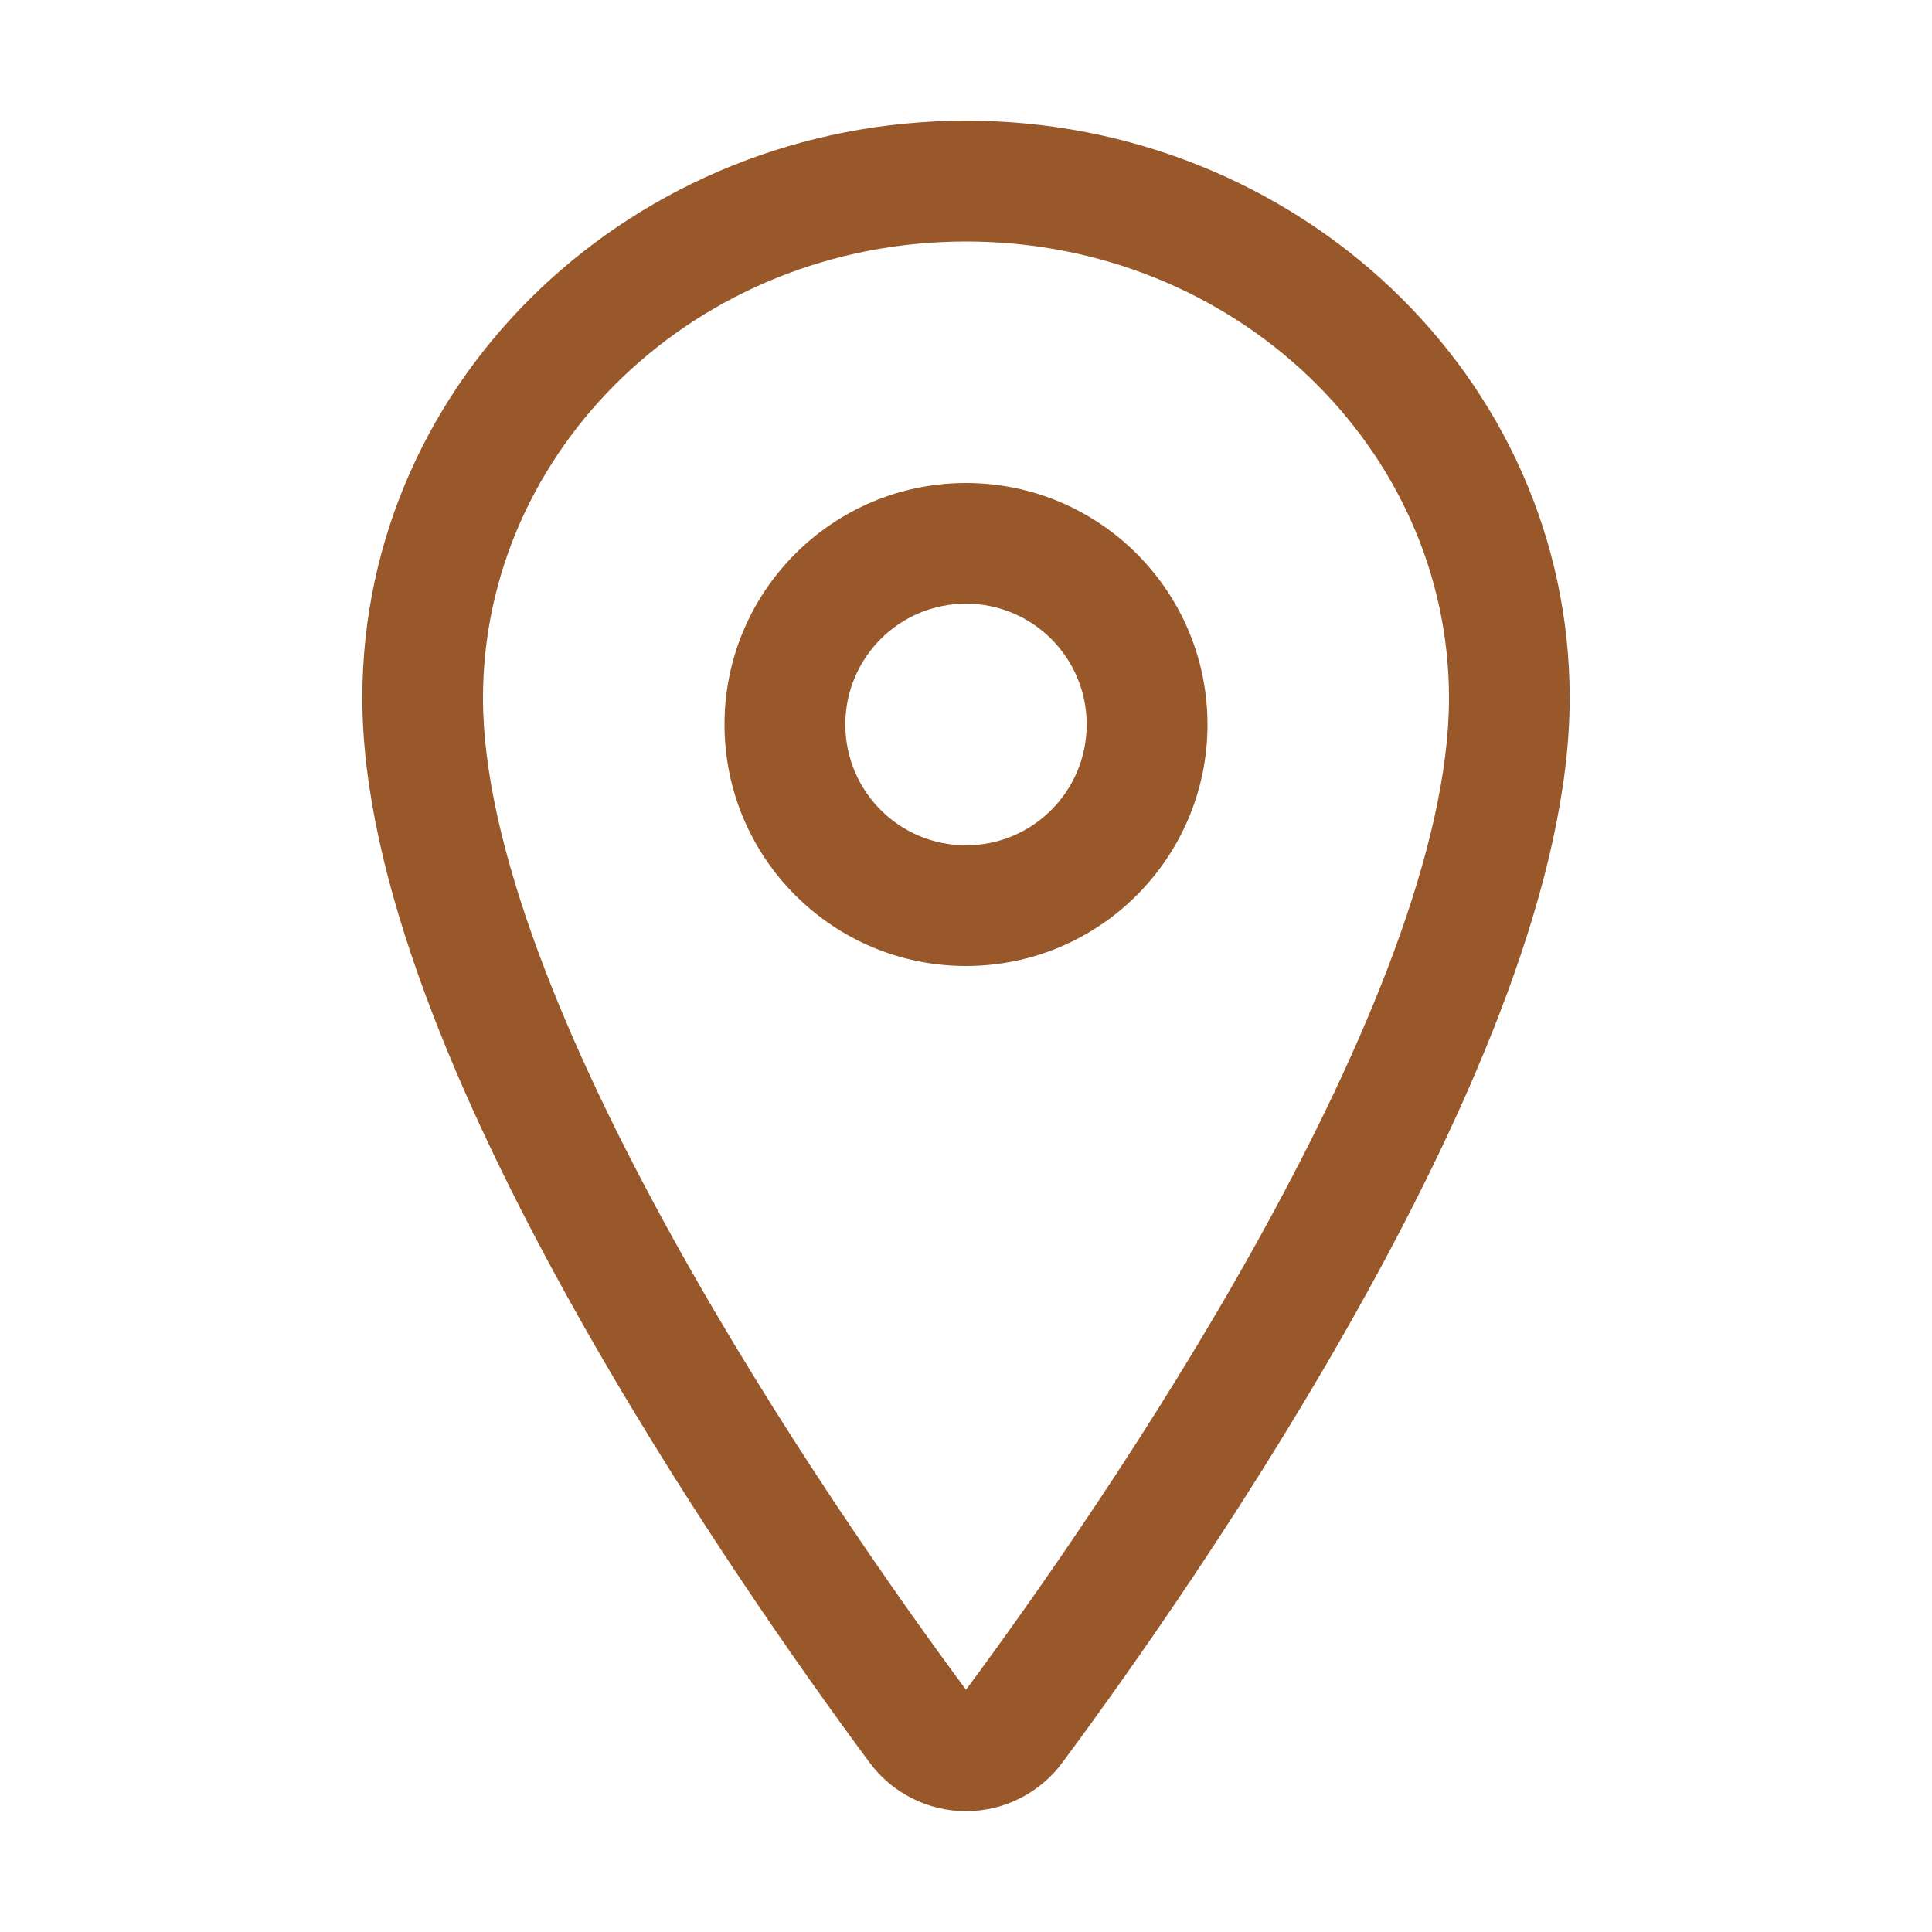
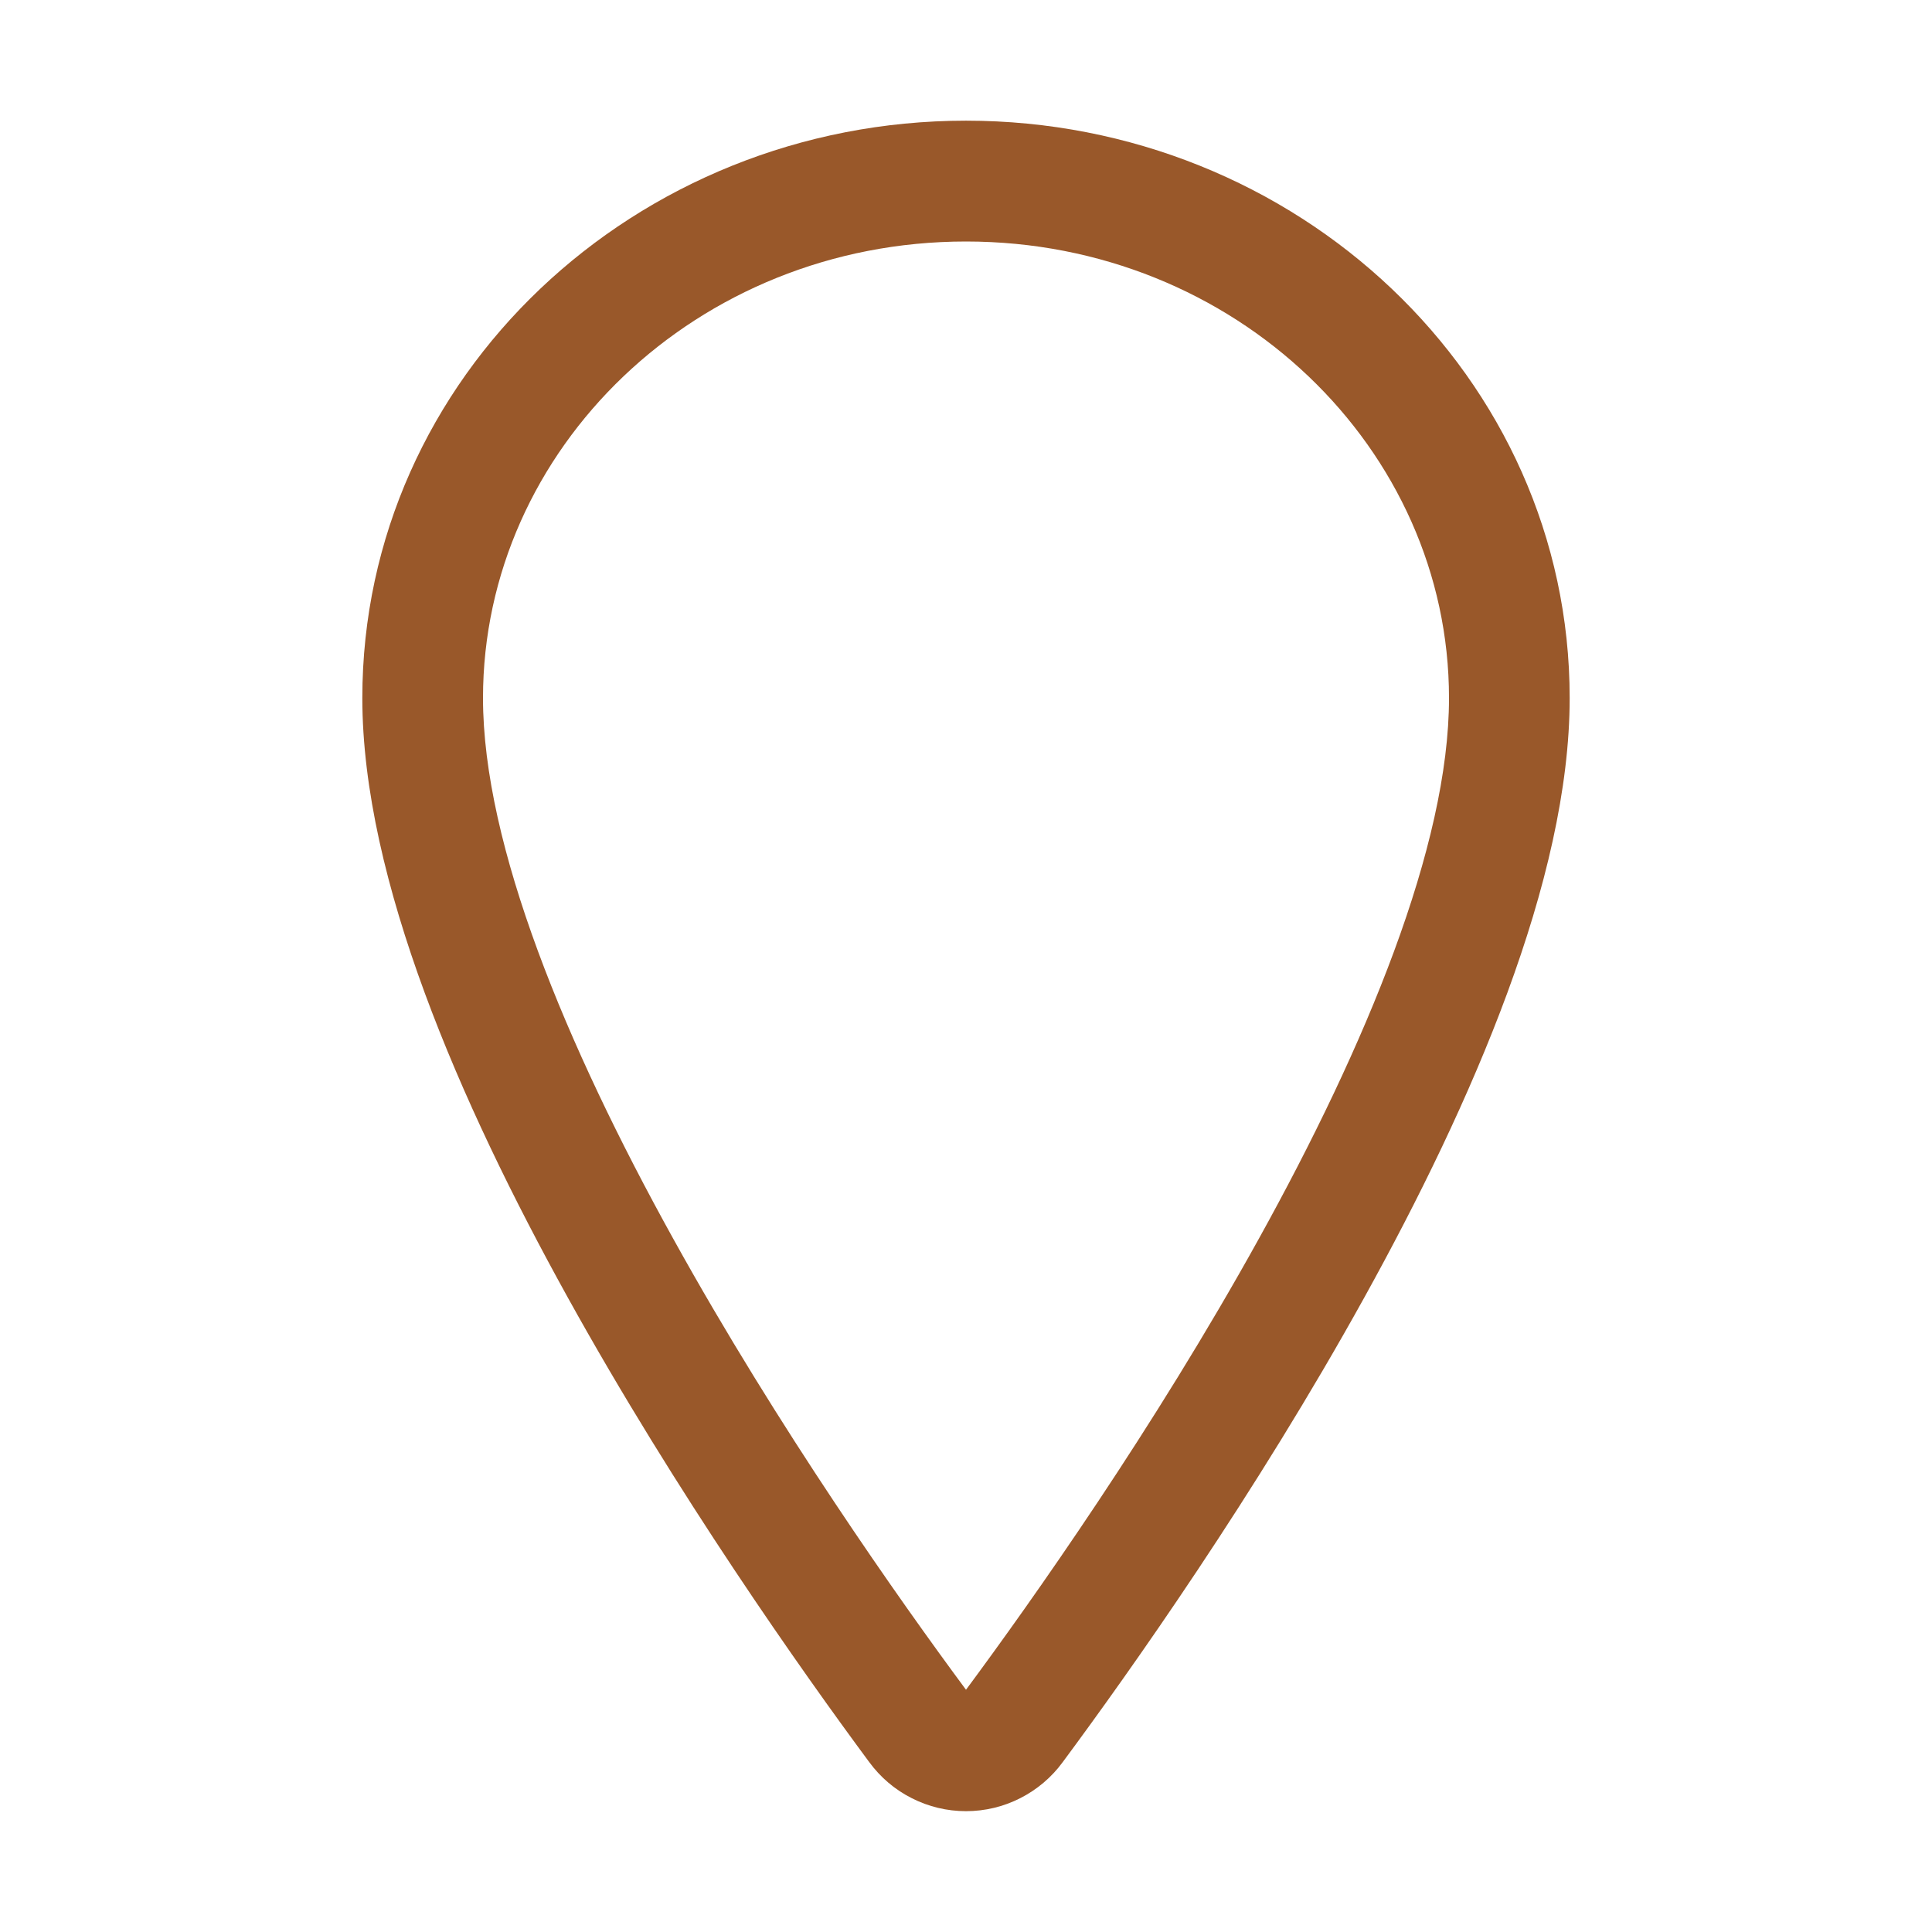
<svg xmlns="http://www.w3.org/2000/svg" width="13" height="13" viewBox="0 0 13 13" fill="none">
  <g id="ion:location-outline">
    <path id="Vector (Stroke)" fill-rule="evenodd" clip-rule="evenodd" d="M2.438 4.697C2.438 2.534 4.276 0.812 6.5 0.812C8.724 0.812 10.562 2.534 10.562 4.697C10.562 5.917 9.903 7.425 9.181 8.729C8.448 10.054 7.603 11.247 7.15 11.858C7.076 11.959 6.978 12.042 6.866 12.099C6.753 12.157 6.627 12.187 6.5 12.187C6.373 12.187 6.247 12.157 6.134 12.099C6.021 12.042 5.924 11.959 5.849 11.857C5.396 11.245 4.552 10.052 3.819 8.728C3.097 7.424 2.438 5.916 2.438 4.697ZM6.5 1.625C4.687 1.625 3.25 3.021 3.25 4.697C3.25 5.688 3.809 7.034 4.53 8.335C5.237 9.612 6.057 10.772 6.5 11.37C6.943 10.772 7.763 9.613 8.47 8.336C9.191 7.035 9.75 5.689 9.75 4.697C9.75 3.021 8.313 1.625 6.5 1.625Z" fill="#99582A" />
-     <path id="Vector (Stroke)_2" fill-rule="evenodd" clip-rule="evenodd" d="M6.5 4.062C6.051 4.062 5.688 4.426 5.688 4.875C5.688 5.324 6.051 5.688 6.5 5.688C6.949 5.688 7.312 5.324 7.312 4.875C7.312 4.426 6.949 4.062 6.5 4.062ZM4.875 4.875C4.875 3.978 5.603 3.25 6.5 3.25C7.397 3.25 8.125 3.978 8.125 4.875C8.125 5.772 7.397 6.5 6.5 6.5C5.603 6.5 4.875 5.772 4.875 4.875Z" fill="#99582A" />
  </g>
</svg>